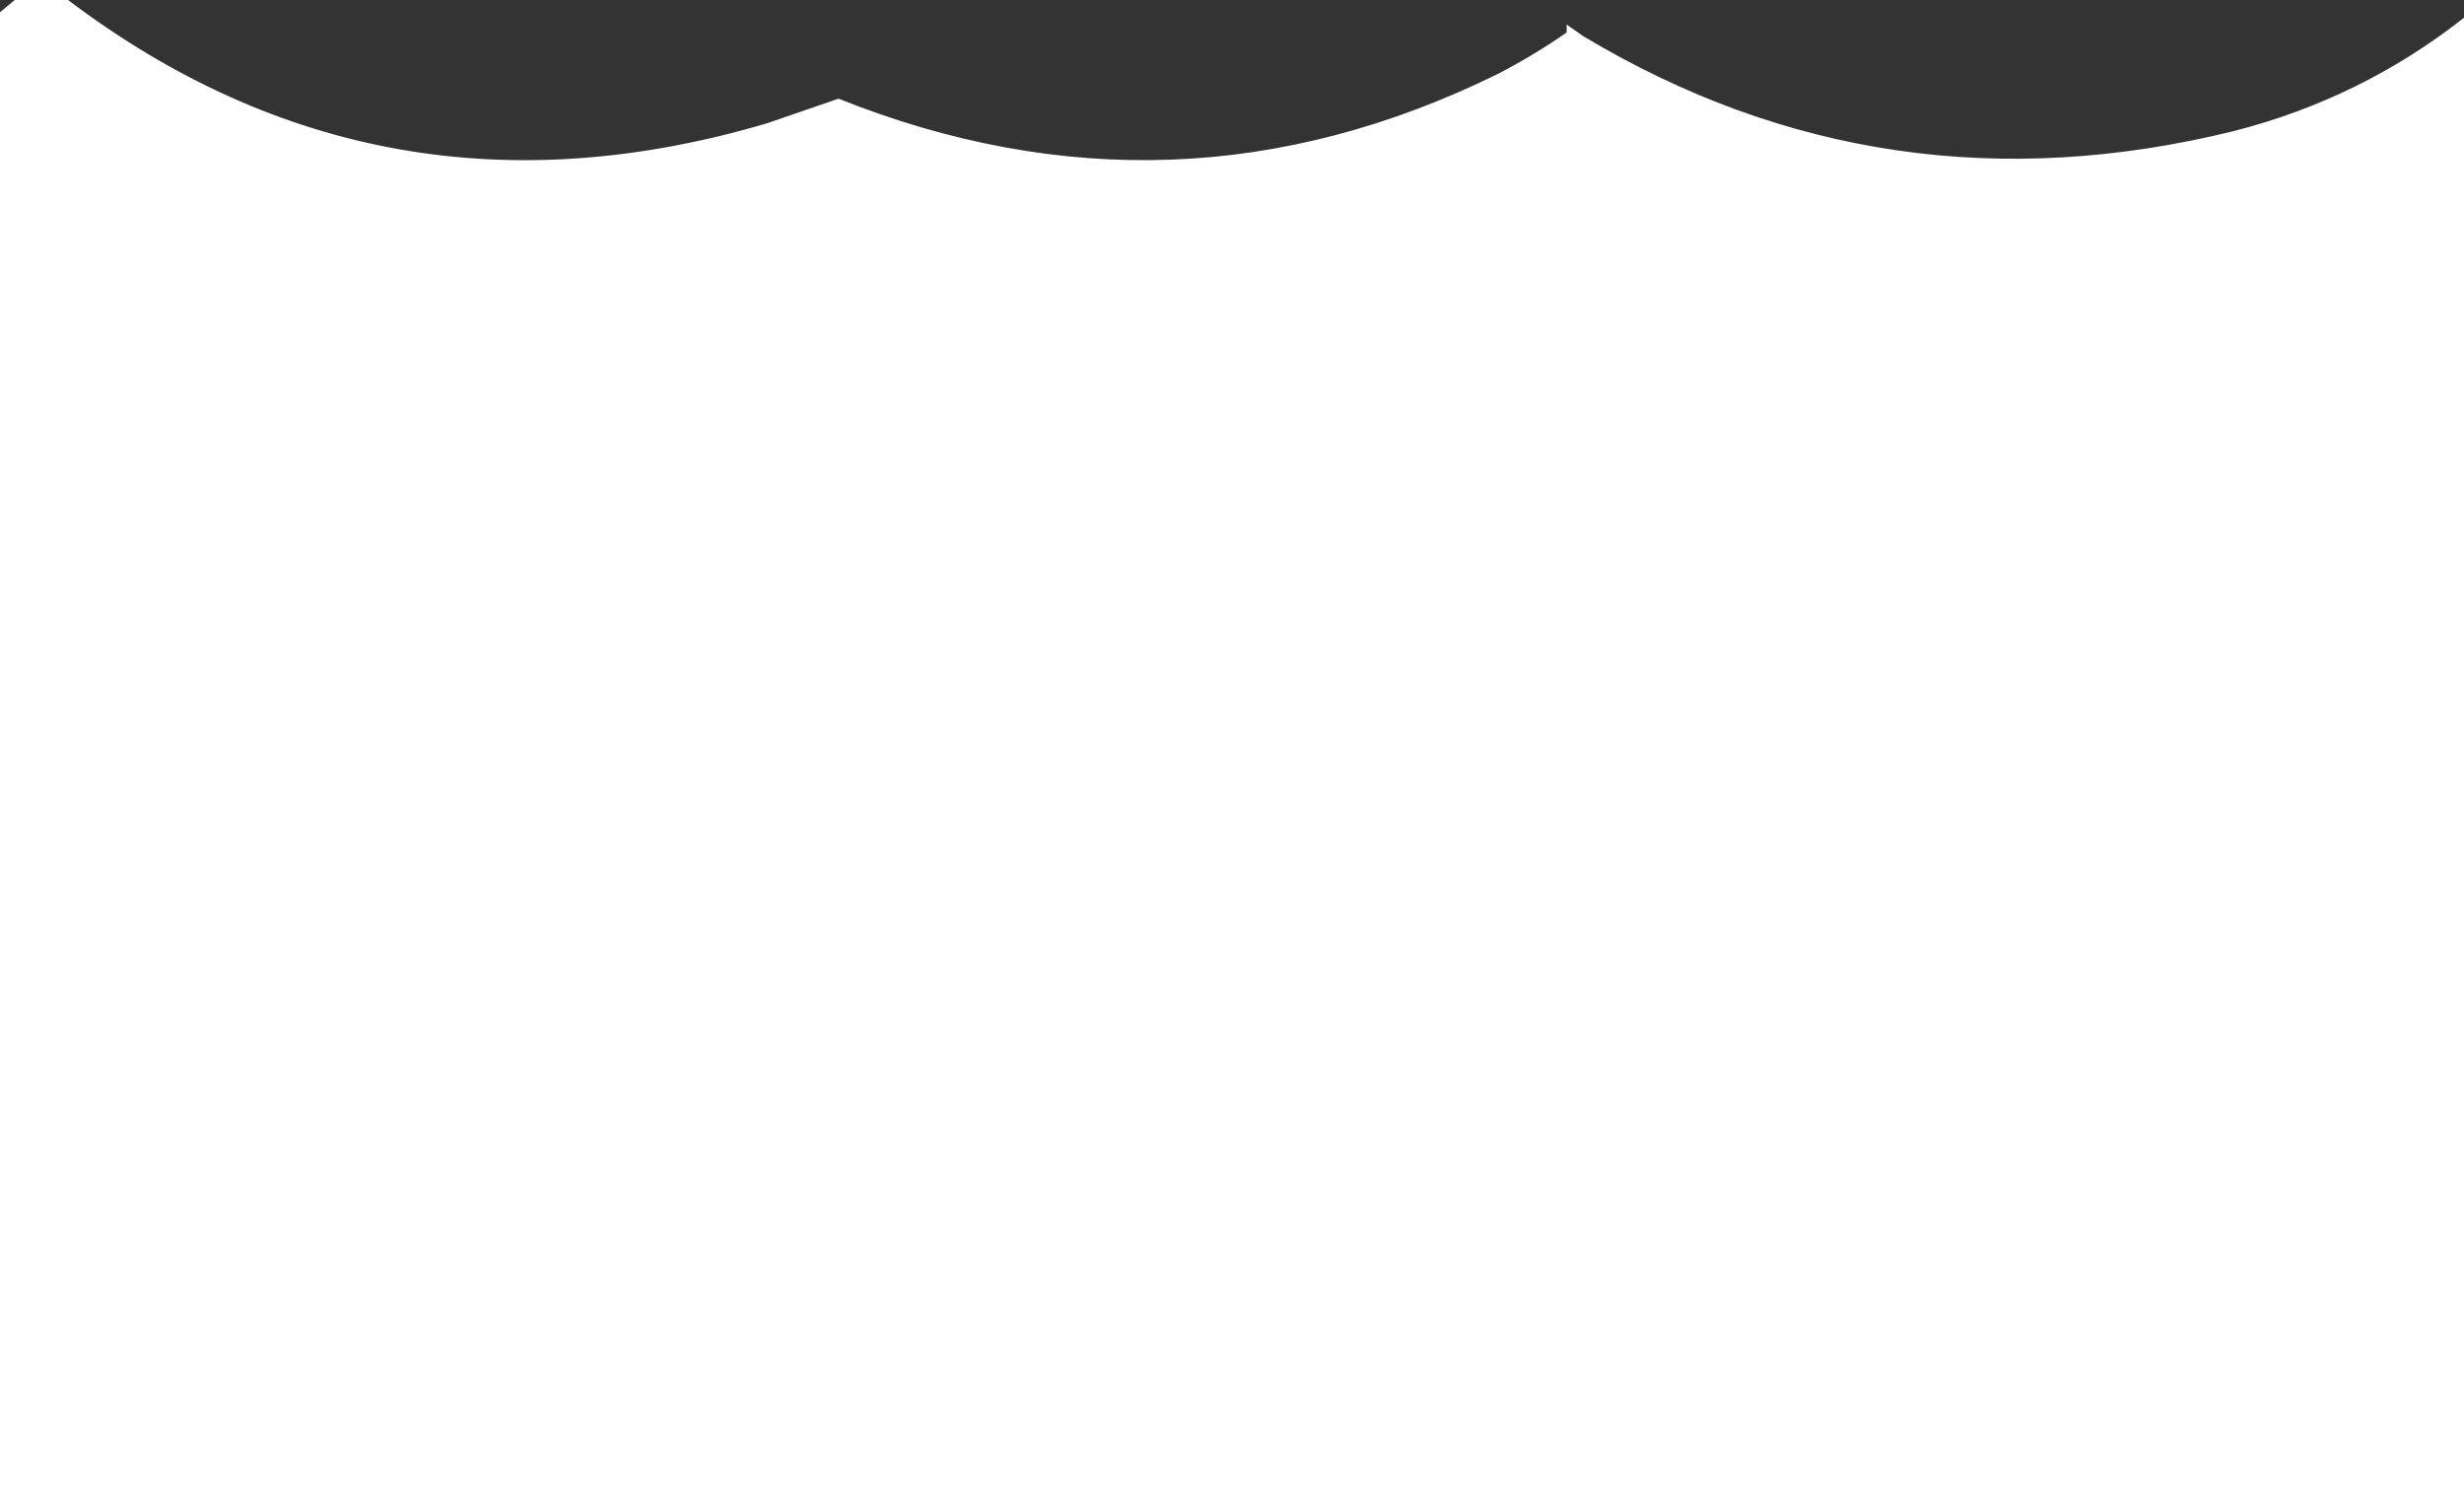
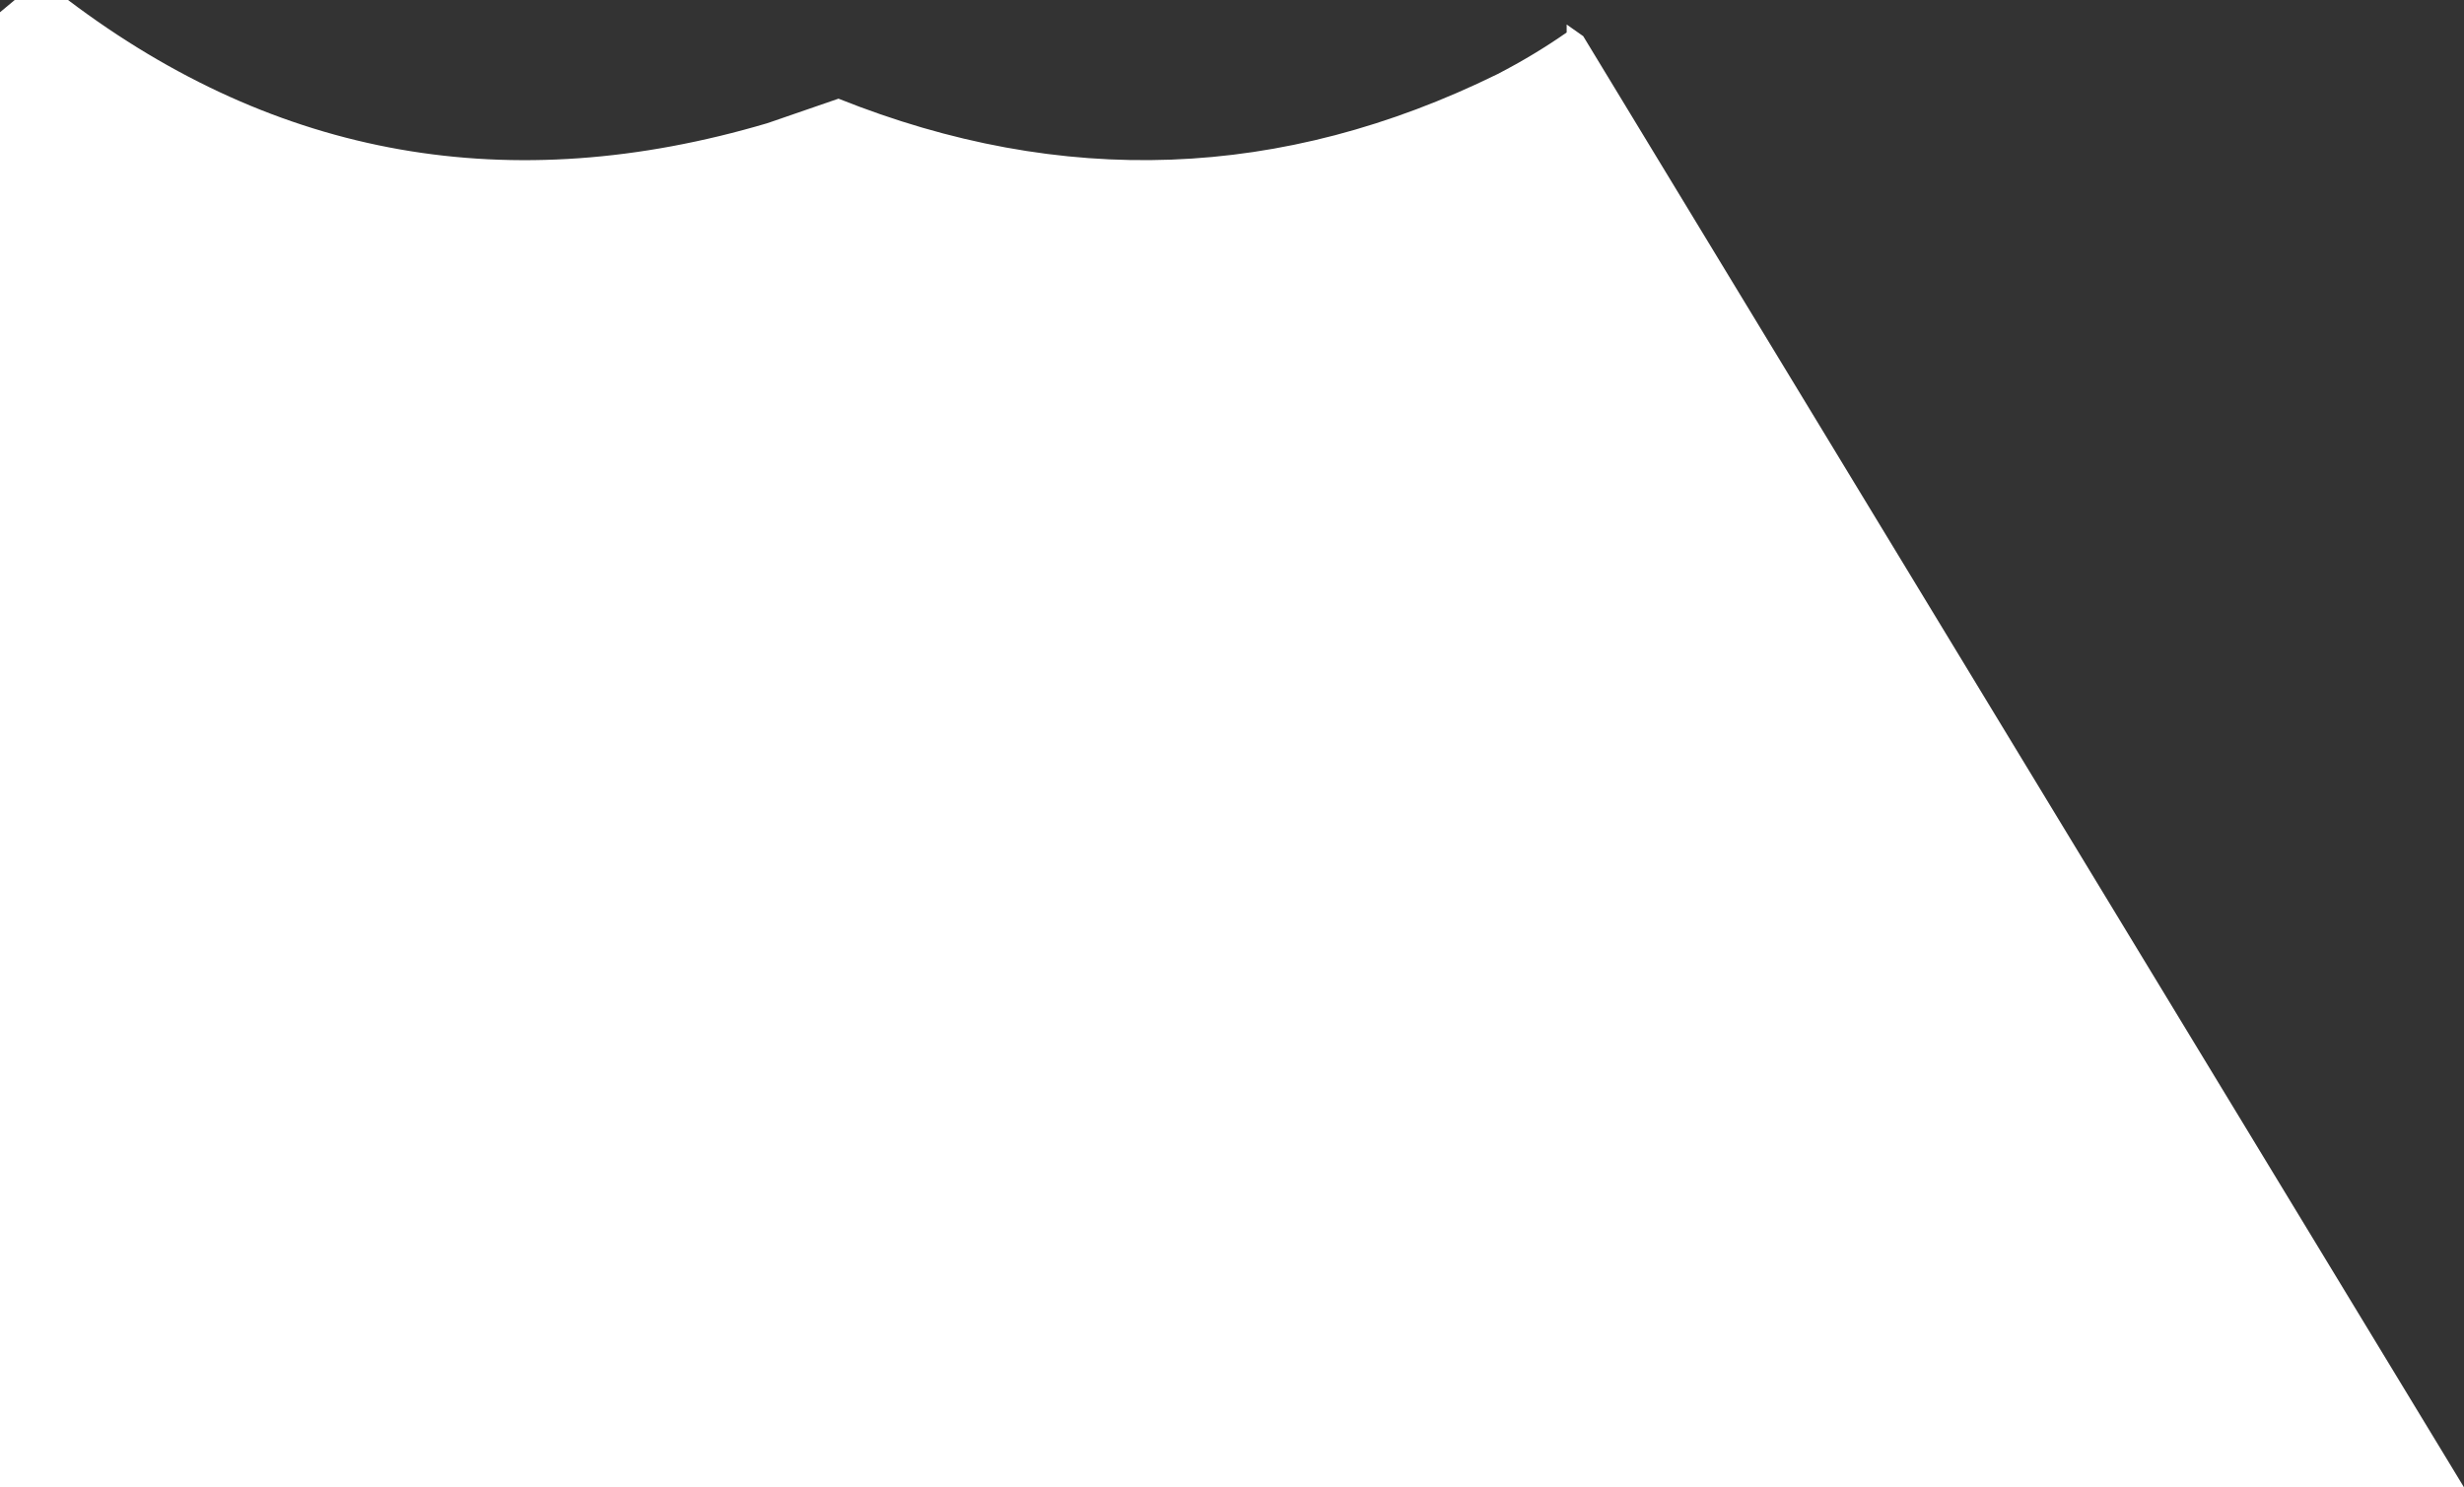
<svg xmlns="http://www.w3.org/2000/svg" height="121.35px" width="201.0px">
  <rect width="100%" height="100%" fill="#333333" stroke="none" />
  <g transform="matrix(1.0, 0.0, 0.0, 1.0, 100.35, 16.65)">
-     <path d="M27.45 -14.0 L27.45 -14.65 28.8 -13.7 Q53.4 1.05 81.85 -5.95 92.25 -8.6 100.65 -15.2 L100.65 104.7 -100.35 104.7 -100.35 -15.65 -99.15 -16.65 -94.8 -16.65 Q-69.2 2.7 -37.75 -6.6 L-31.95 -8.6 Q-4.55 2.35 21.8 -10.6 24.8 -12.15 27.45 -14.0" fill="#ffffff" fill-rule="evenodd" stroke="none" />
+     <path d="M27.45 -14.0 L27.45 -14.65 28.8 -13.7 L100.65 104.7 -100.35 104.7 -100.35 -15.65 -99.15 -16.65 -94.8 -16.65 Q-69.2 2.7 -37.75 -6.6 L-31.95 -8.6 Q-4.55 2.35 21.8 -10.6 24.8 -12.15 27.45 -14.0" fill="#ffffff" fill-rule="evenodd" stroke="none" />
  </g>
</svg>